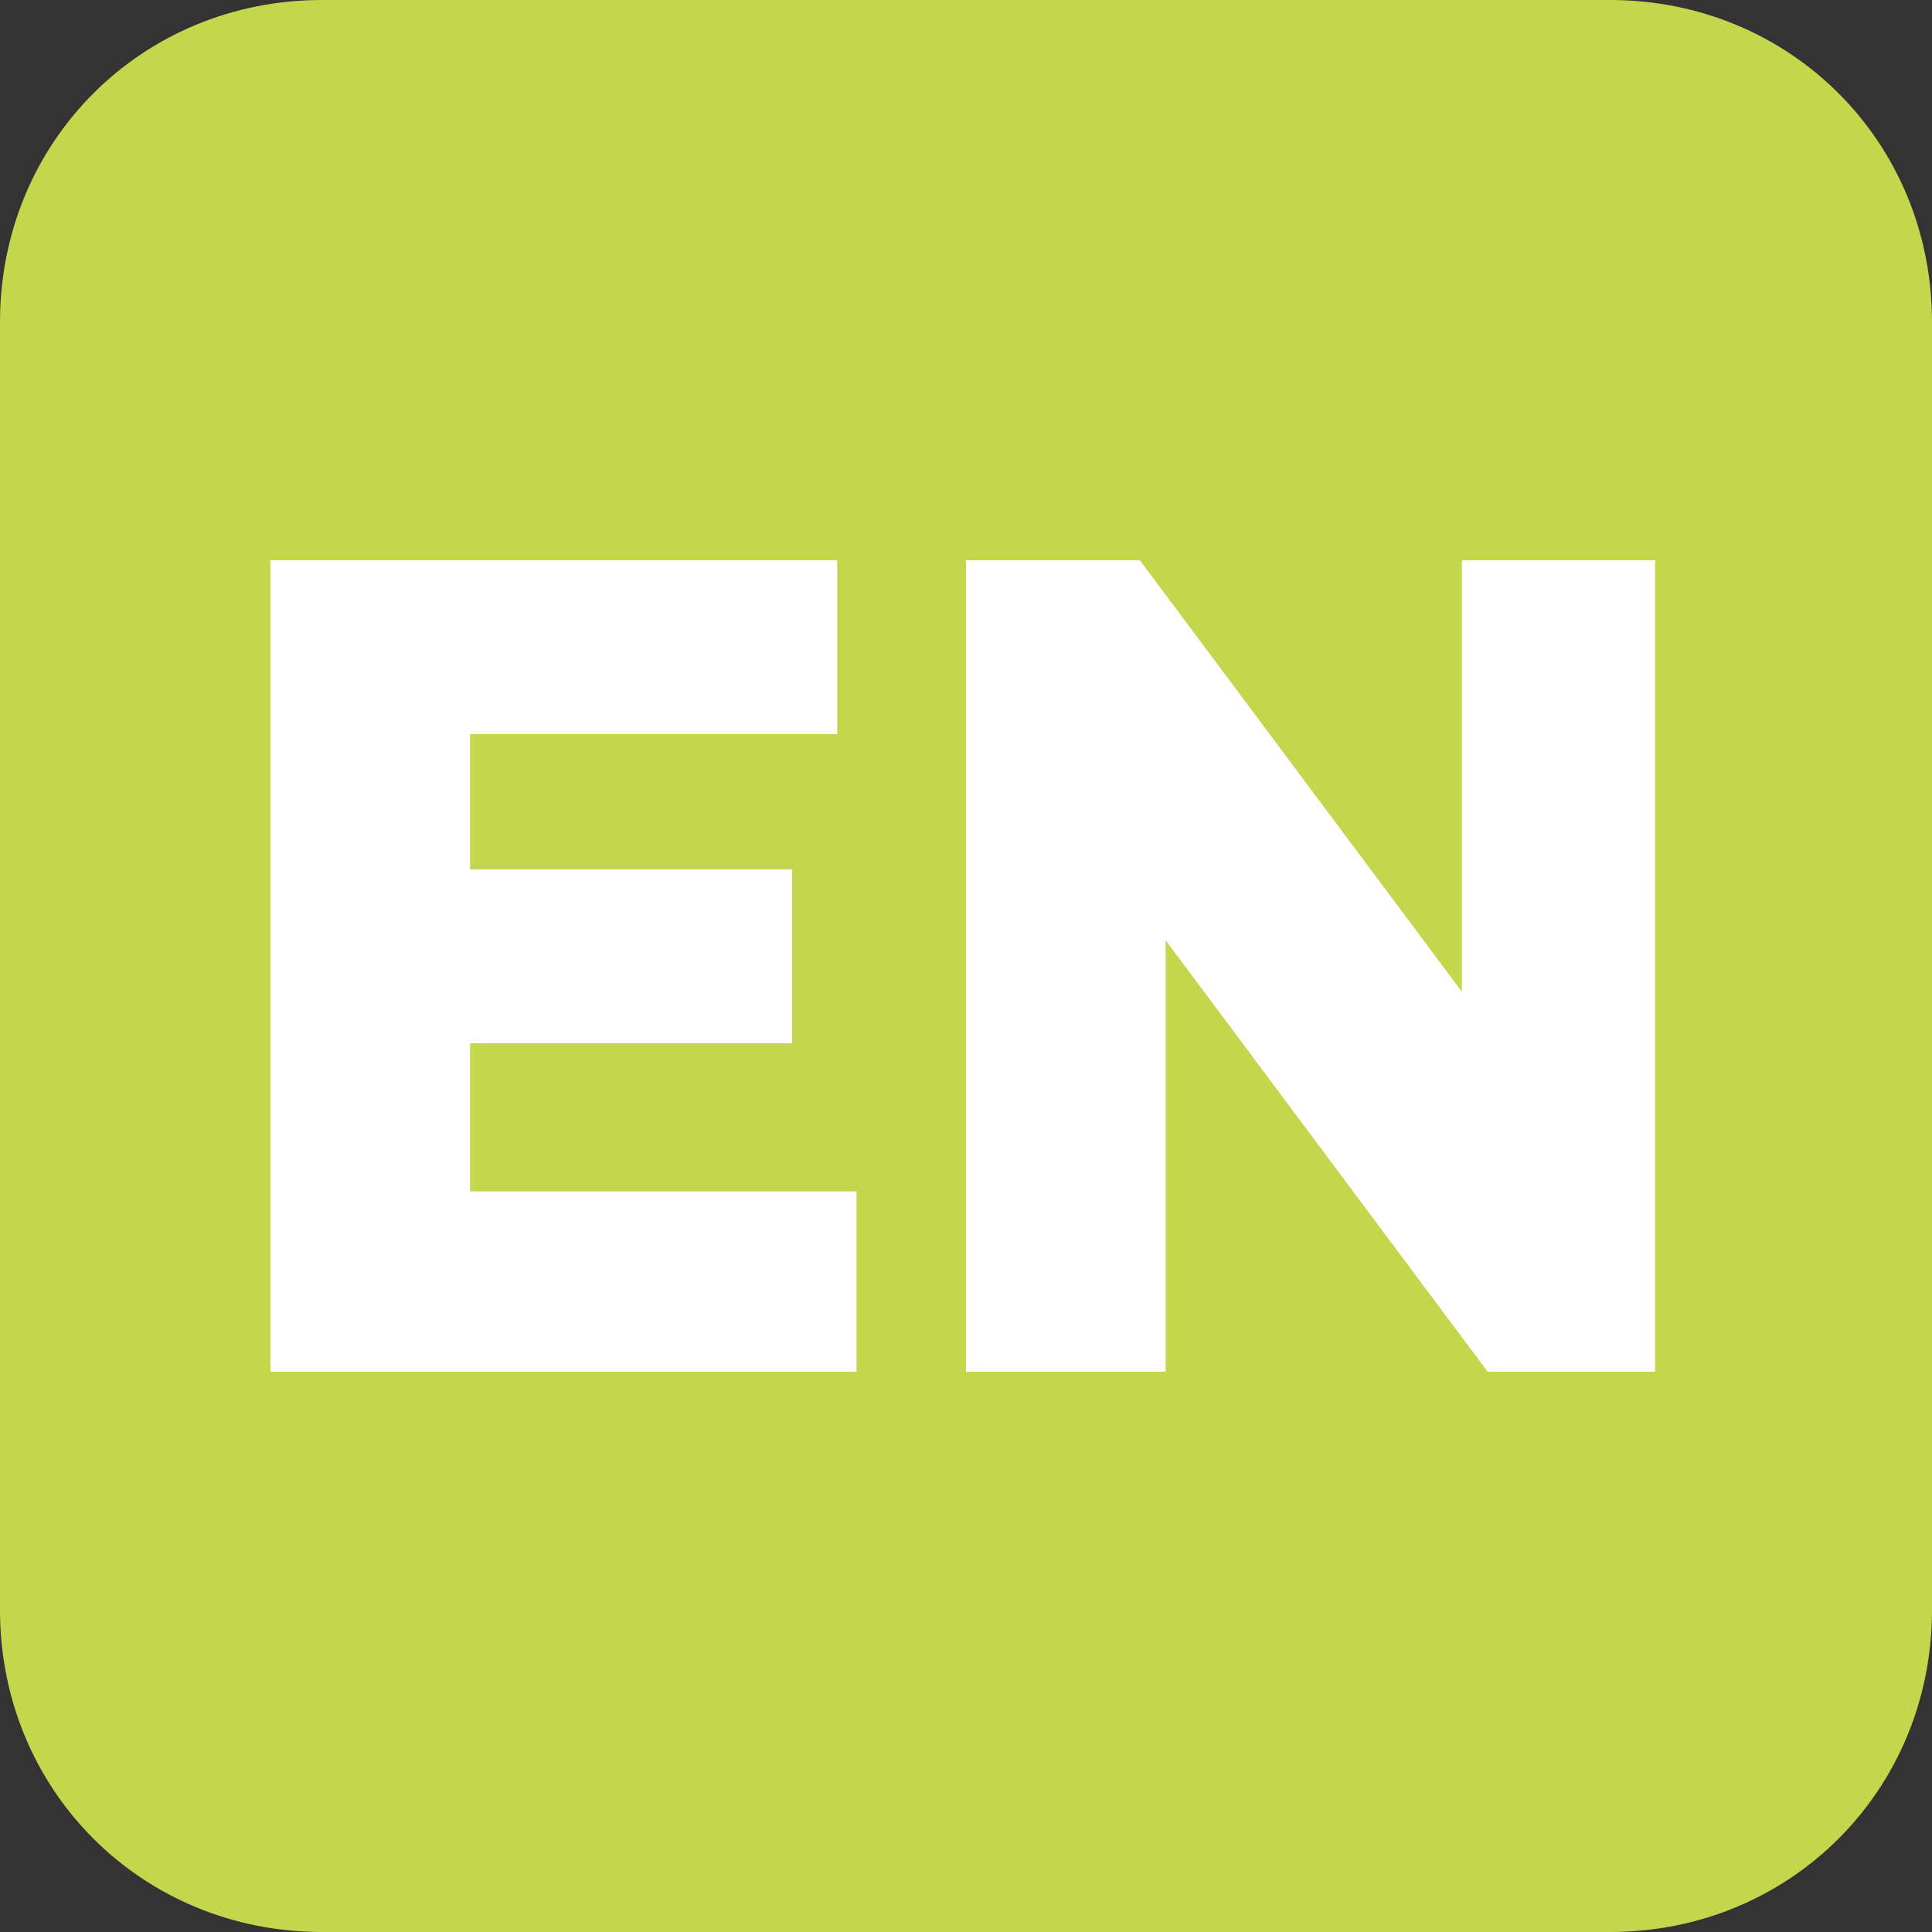
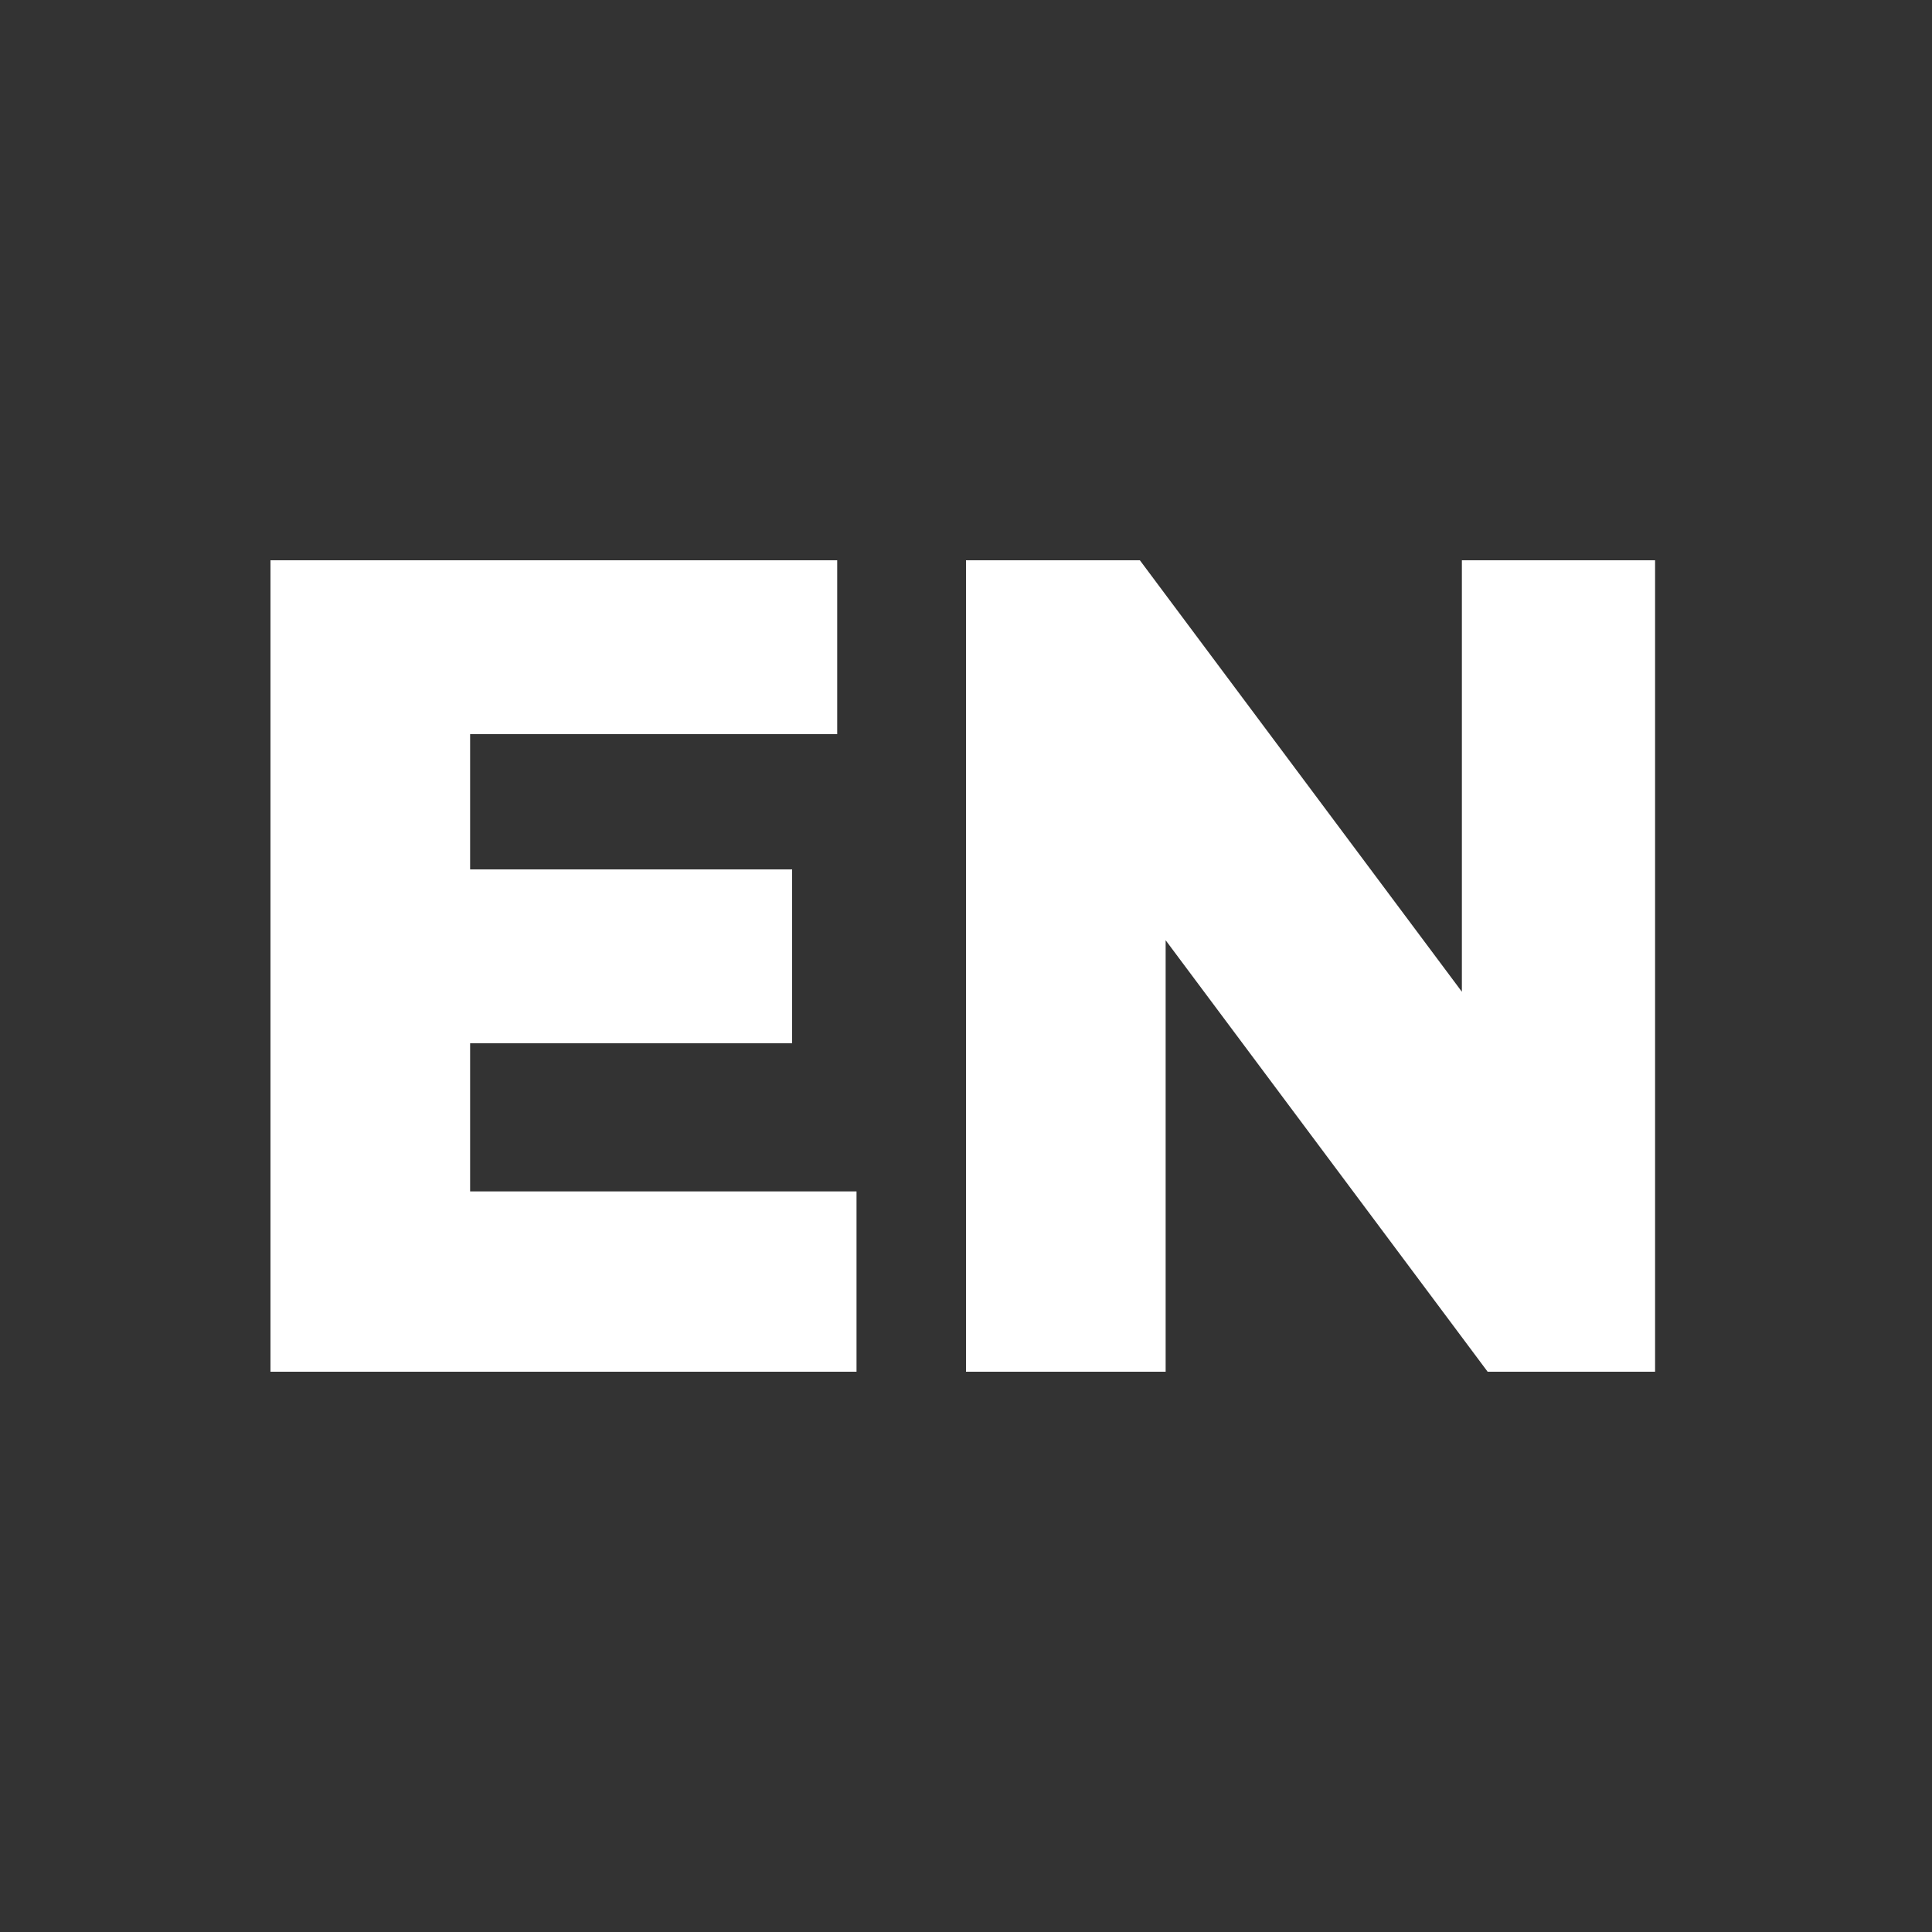
<svg xmlns="http://www.w3.org/2000/svg" xmlns:xlink="http://www.w3.org/1999/xlink" id="Ebene_1" x="0px" y="0px" viewBox="0 0 30 30" style="enable-background:new 0 0 30 30;" xml:space="preserve">
  <rect x="0" y="0" width="30" height="30" fill="#333333" stroke="none" />
  <style type="text/css">	.st0{clip-path:url(#SVGID_00000077306453705093454290000002995294469084334732_);fill:#C3D64C;}	.st1{clip-path:url(#SVGID_00000077306453705093454290000002995294469084334732_);fill:#FFFFFF;}	.st2{fill:#C3D64C;}	.st3{clip-path:url(#SVGID_00000013913050009751568350000004766592621987599234_);fill:#C3D64C;}	.st4{clip-path:url(#SVGID_00000013913050009751568350000004766592621987599234_);fill:#FFFFFF;}	.st5{clip-path:url(#SVGID_00000088118455171160294000000012215759008208538012_);fill:#C3D64C;}	.st6{clip-path:url(#SVGID_00000088118455171160294000000012215759008208538012_);fill:#FFFFFF;}	.st7{clip-path:url(#SVGID_00000029745899581168483090000017949027032961475754_);fill:#205F53;}	.st8{clip-path:url(#SVGID_00000029745899581168483090000017949027032961475754_);fill:#FFFFFF;}	.st9{fill:#205F53;}	.st10{clip-path:url(#SVGID_00000030465408458760377410000004073592087488343188_);fill:#205F53;}	.st11{clip-path:url(#SVGID_00000030465408458760377410000004073592087488343188_);fill:#FFFFFF;}	.st12{clip-path:url(#SVGID_00000006665780645141653680000013109001263990490798_);fill:#205F53;}	.st13{clip-path:url(#SVGID_00000006665780645141653680000013109001263990490798_);fill:#FFFFFF;}	.st14{clip-path:url(#SVGID_00000016776365090908891160000004977411181806687890_);fill:#C3D64C;}	.st15{clip-path:url(#SVGID_00000016776365090908891160000004977411181806687890_);fill:#FFFFFF;}	.st16{clip-path:url(#SVGID_00000065052601830405041190000000596565623520302465_);fill:#C3D64C;}	.st17{clip-path:url(#SVGID_00000065052601830405041190000000596565623520302465_);fill:#FFFFFF;}	.st18{clip-path:url(#SVGID_00000021091005543408531840000004893176078762160550_);fill:#C3D64C;}	.st19{clip-path:url(#SVGID_00000034047703230809872740000000677352799677422730_);fill:#C3D64C;}	.st20{fill:#FFFFFF;}	.st21{clip-path:url(#SVGID_00000013885286678962185510000016016502273064946612_);fill:#C3D64C;}	.st22{clip-path:url(#SVGID_00000013885286678962185510000016016502273064946612_);fill:#FFFFFF;}	.st23{clip-path:url(#SVGID_00000171721105355224782230000000656978922310640020_);fill:#C3D64C;}	.st24{clip-path:url(#SVGID_00000171721105355224782230000000656978922310640020_);fill:#FFFFFF;}	.st25{clip-path:url(#SVGID_00000066502935490999769240000006797359646124029338_);fill:#205F53;}	.st26{clip-path:url(#SVGID_00000097483190510842831000000009377543316275432584_);fill:#205F53;}	.st27{clip-path:url(#SVGID_00000097483190510842831000000009377543316275432584_);fill:#FFFFFF;}	.st28{clip-path:url(#SVGID_00000059278909965504016100000012777596535425570482_);fill:#205F53;}	.st29{clip-path:url(#SVGID_00000059278909965504016100000012777596535425570482_);fill:#FFFFFF;}</style>
  <g>
    <defs>
-       <rect id="SVGID_00000158728440787020002600000006325509291989712277_" width="30" height="30" />
-     </defs>
+       </defs>
    <clipPath id="SVGID_00000138563032615597984230000010336281300841629627_">
      <use xlink:href="#SVGID_00000158728440787020002600000006325509291989712277_" style="overflow:visible;" />
    </clipPath>
-     <path style="clip-path:url(#SVGID_00000138563032615597984230000010336281300841629627_);fill:#C3D64C;" d="M25,0H5  C2.2,0,0,2.2,0,5v20c0,2.8,2.2,5,5,5h20c2.8,0,5-2.2,5-5V5C30,2.2,27.8,0,25,0" />
  </g>
  <path class="st20" d="M22.7,8.7v6.7l-5-6.7H15v12.6h3.1v-6.7l5,6.7h2.6V8.7H22.7z M7.3,18.5v-2.3h5v-2.7h-5v-2.1h5.7V8.7H4.2v12.6 h9.1v-2.8H7.3z" />
</svg>